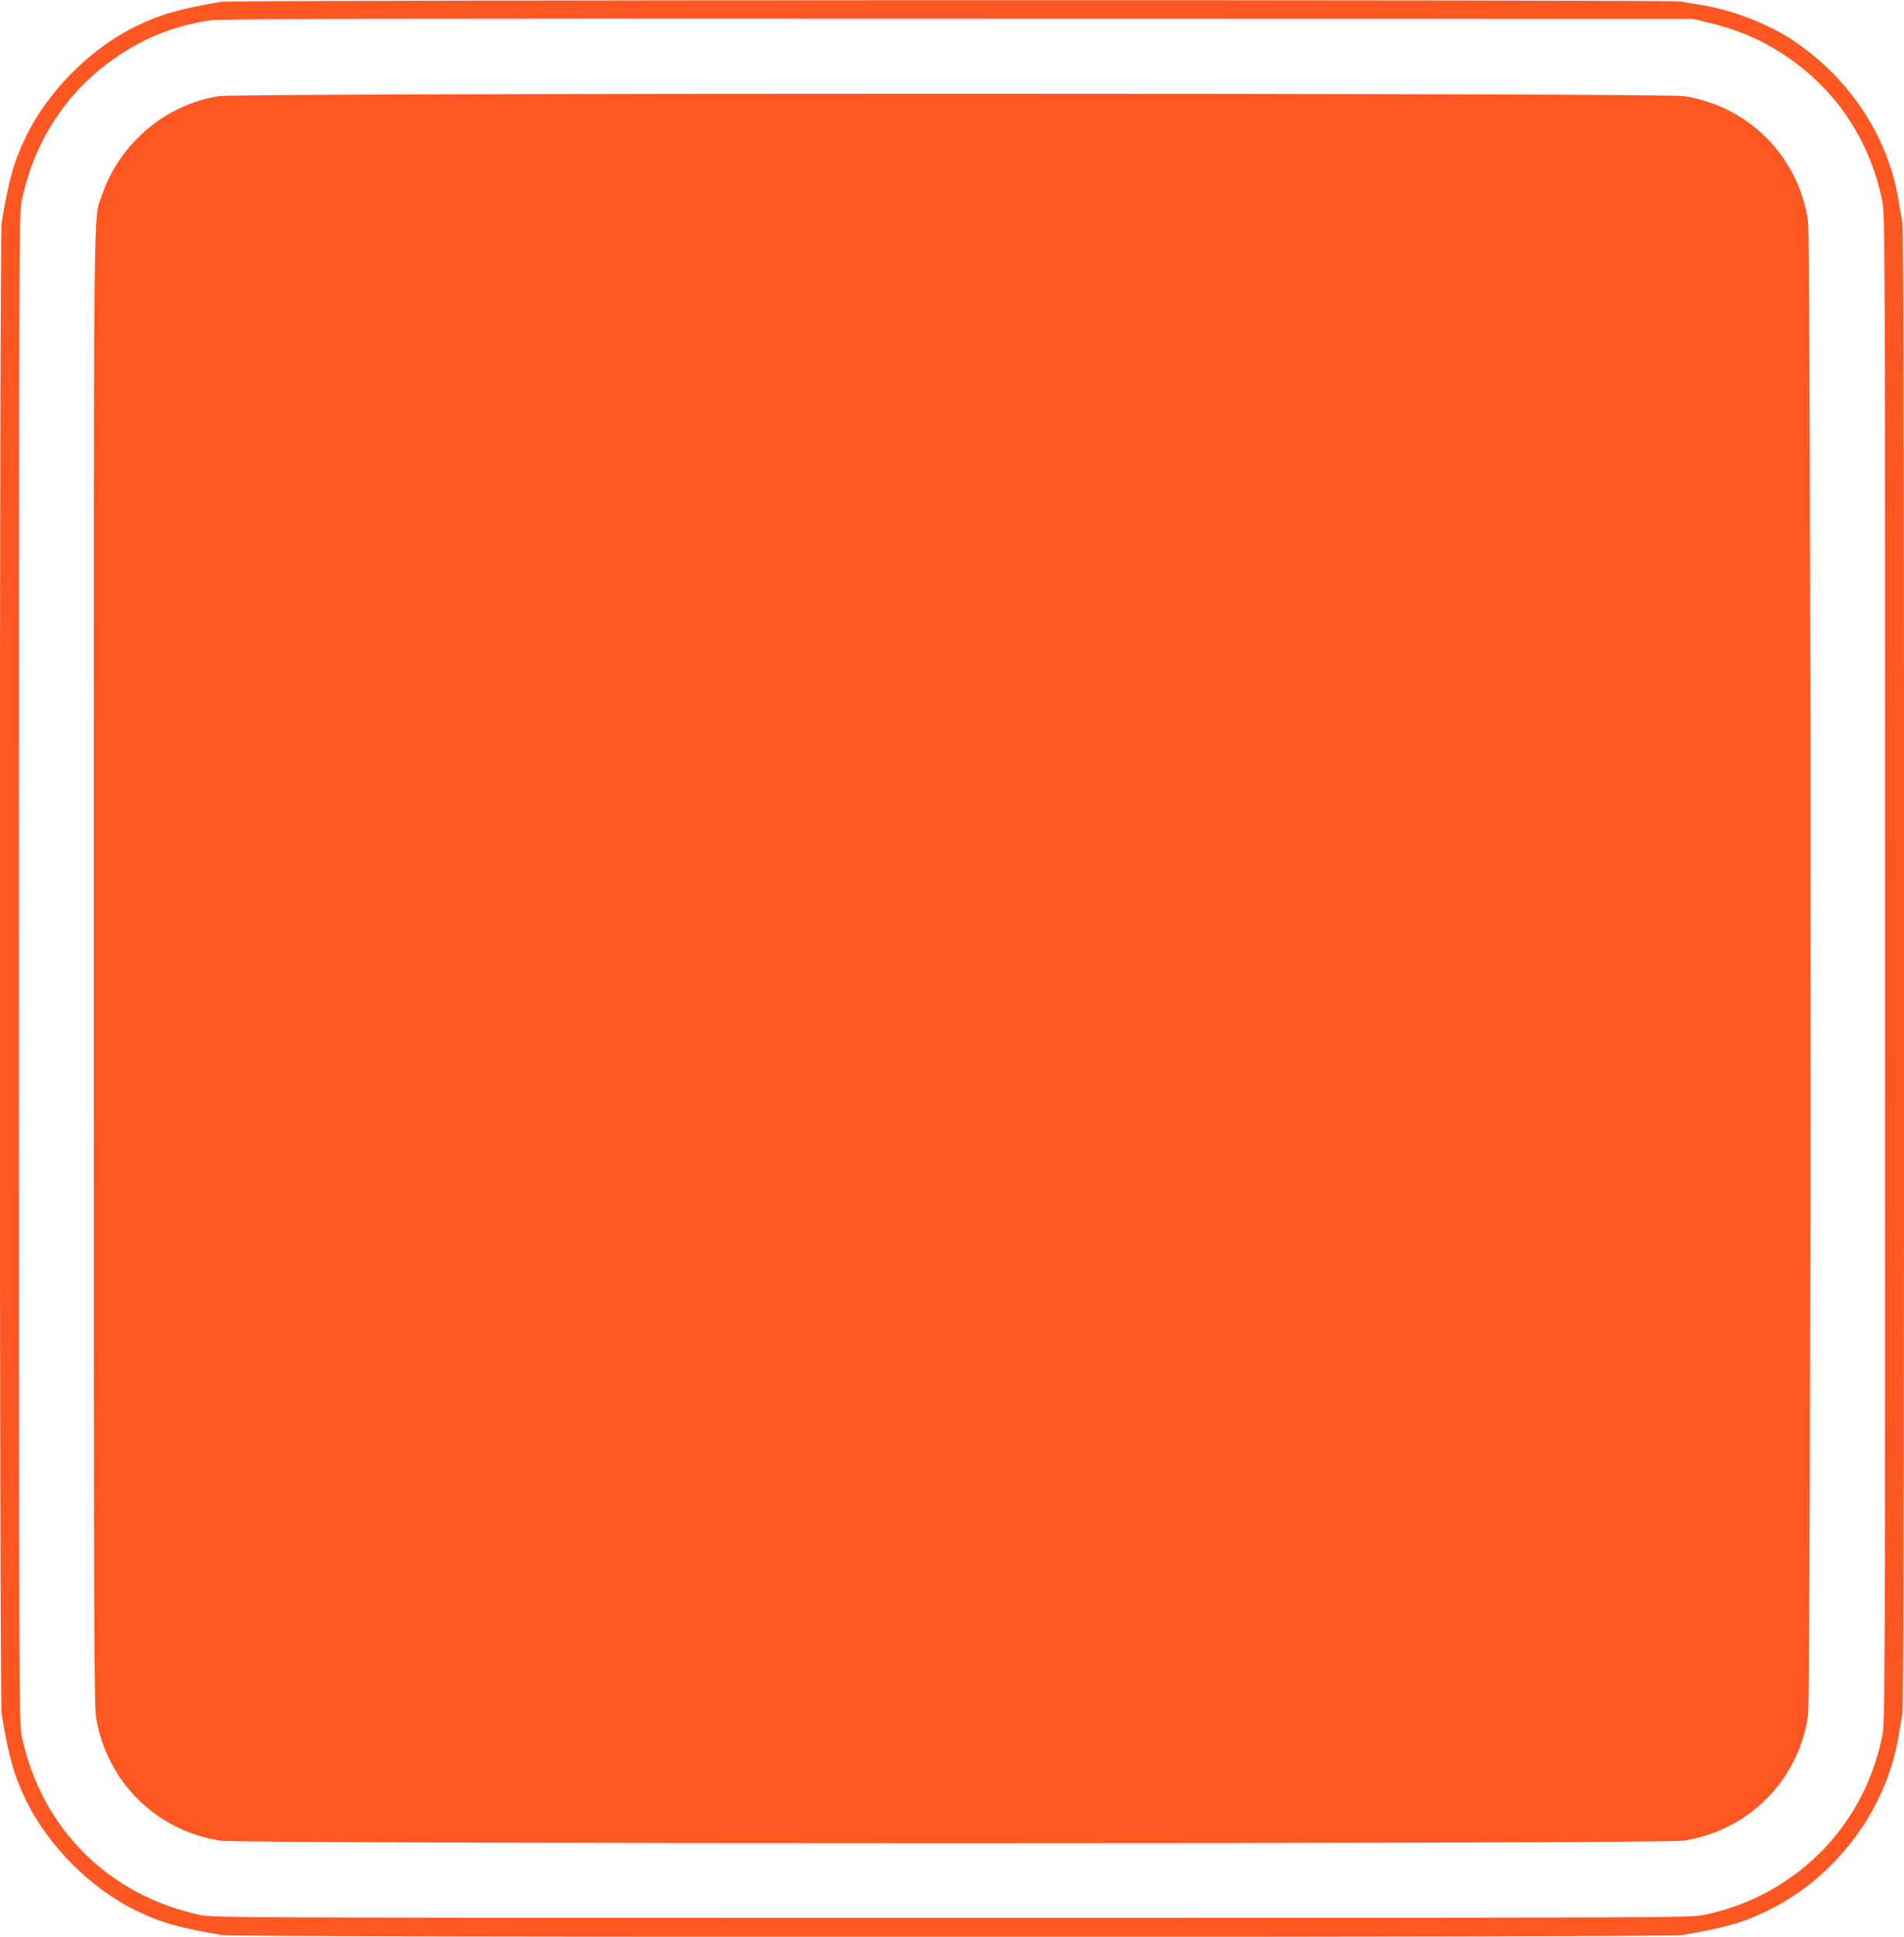
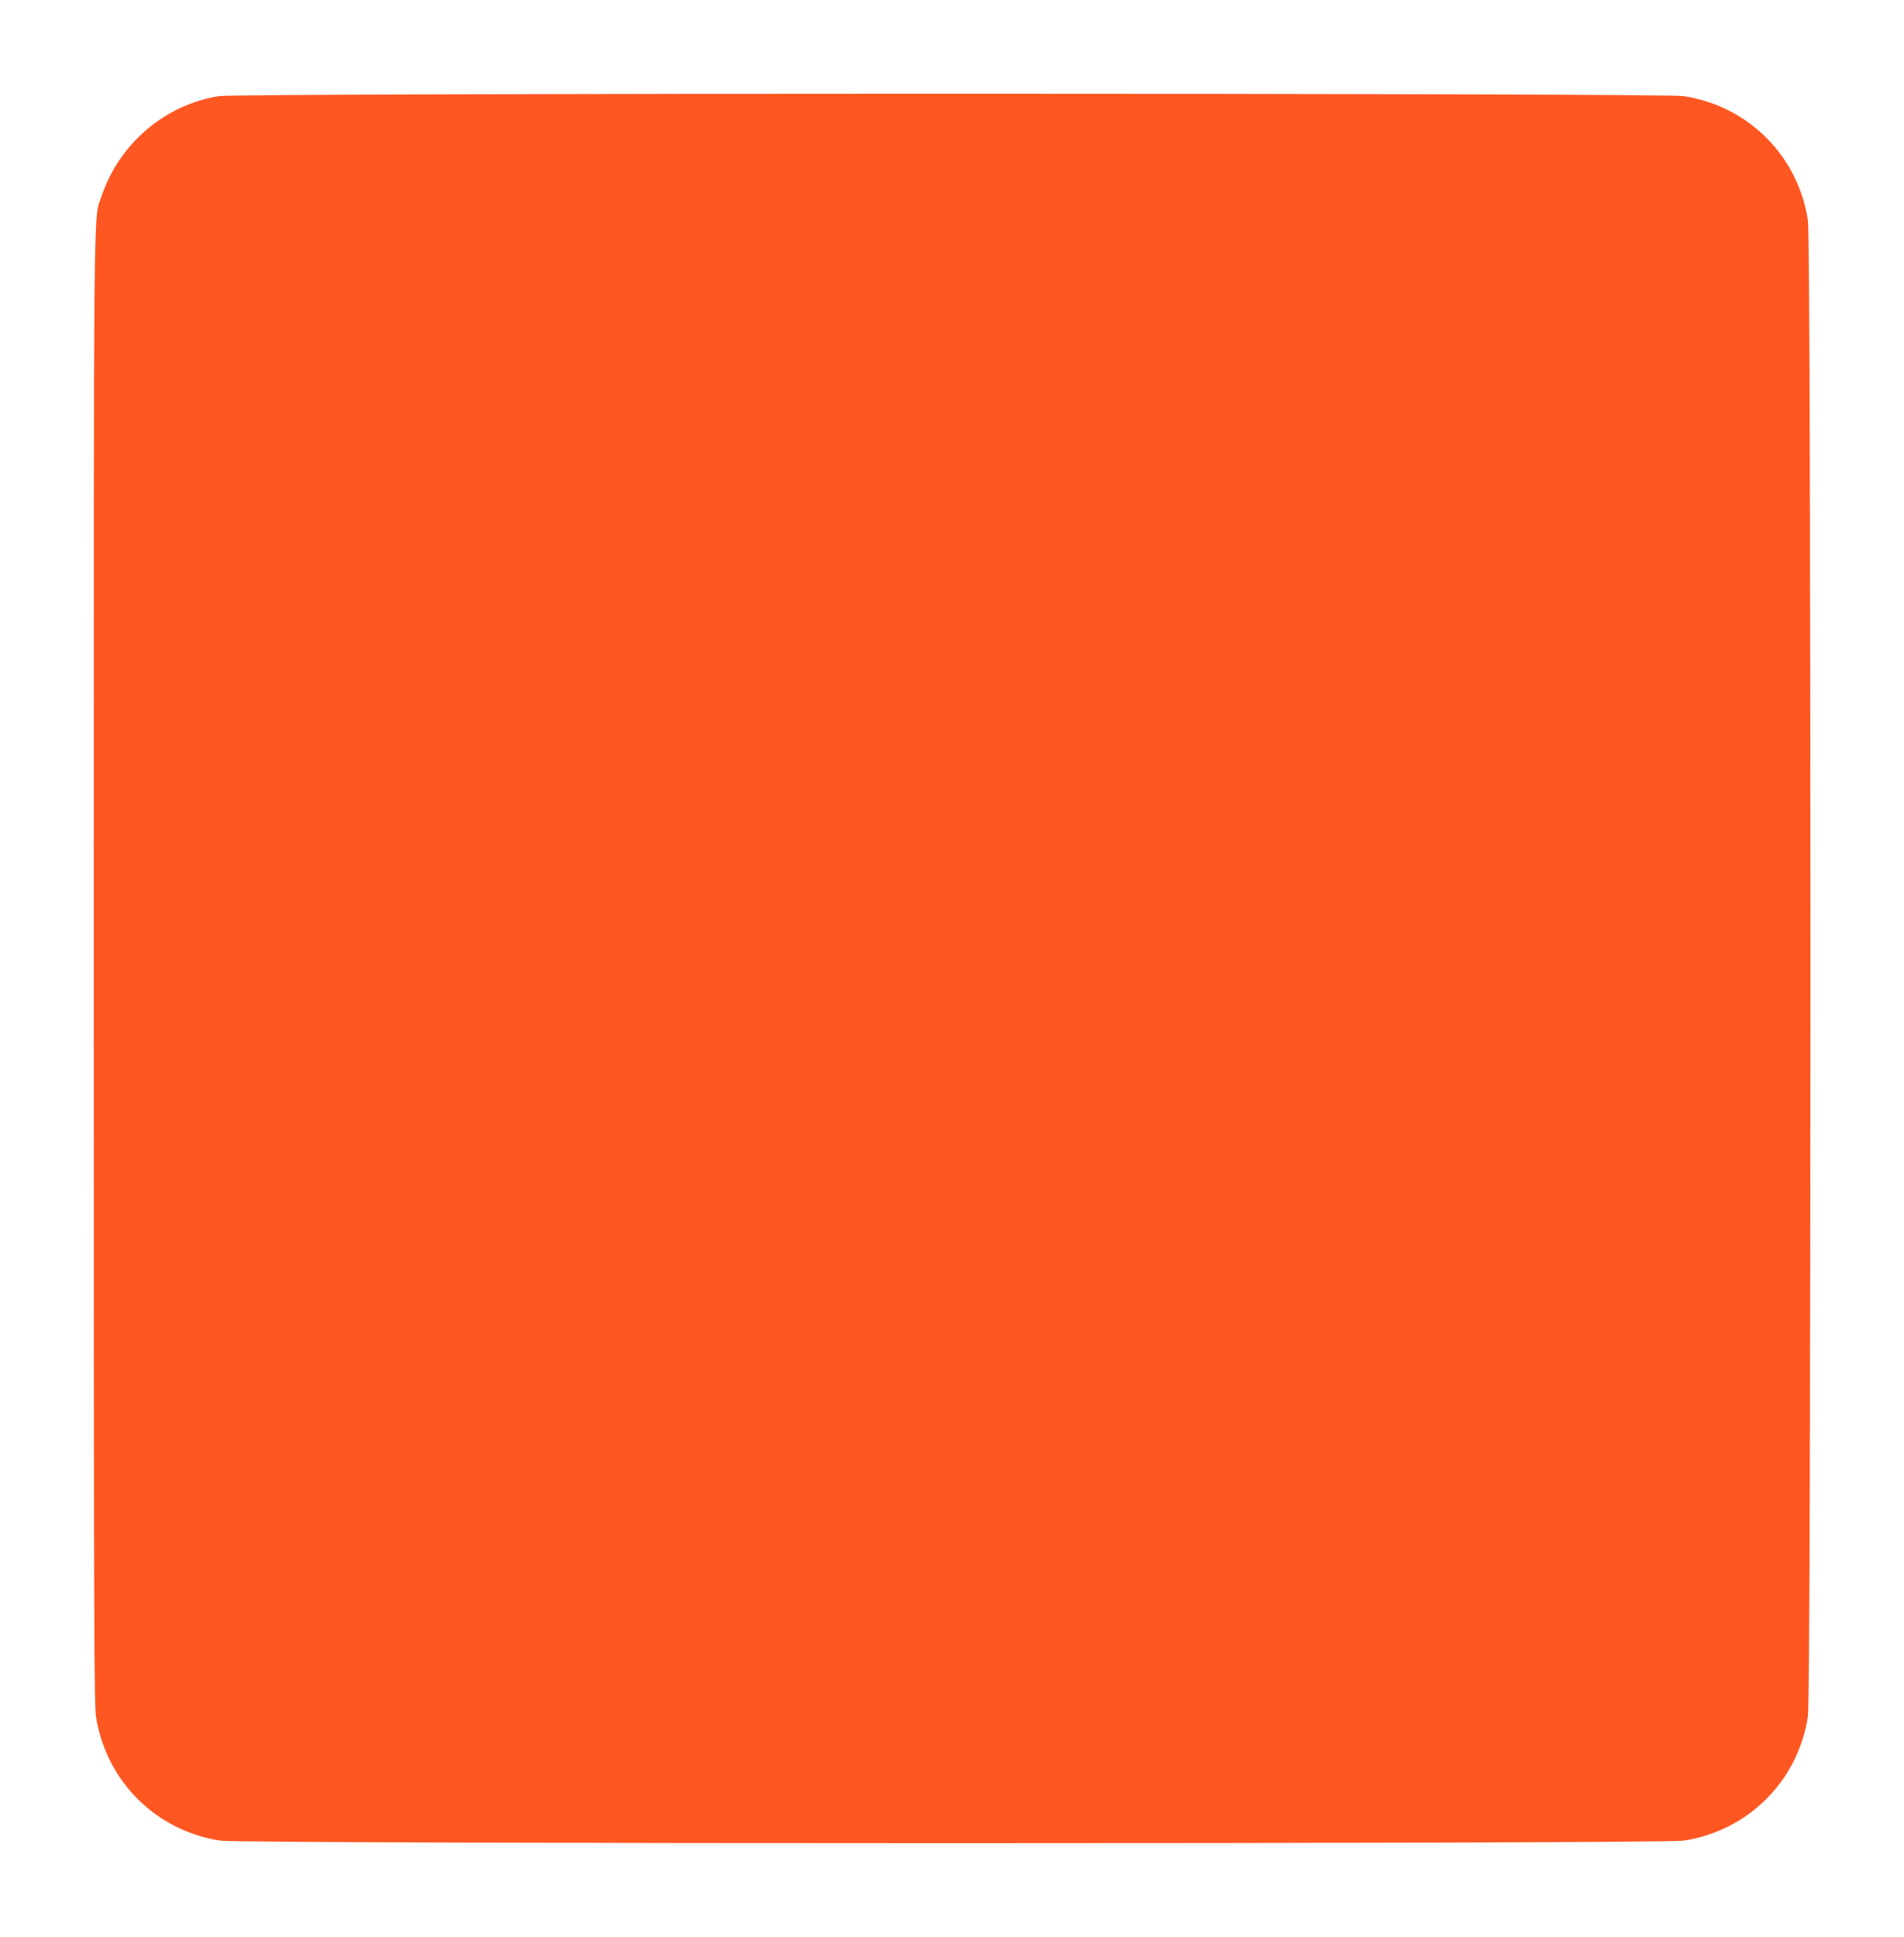
<svg xmlns="http://www.w3.org/2000/svg" version="1.0" width="1259pt" height="1280pt" viewBox="0 0 1259 1280" preserveAspectRatio="xMidYMid meet">
  <g transform="translate(0,1280) scale(0.1,-0.1)" fill="#ff5722" stroke="none">
-     <path d="M1460 12788 c-282 -49 -396 -82 -560 -161 -300 -146 -581 -427 -727 -727 -81 -166 -115 -287 -162 -571 -16 -94 -16 -9764 0 -9858 47 -284 81 -405 162 -571 146 -300 427 -581 727 -727 166 -81 287 -115 571 -162 94 -16 9554 -16 9648 0 284 47 405 81 570 162 450 219 784 664 865 1152 9 55 21 124 26 154 14 74 14 9768 0 9842 -5 30 -17 99 -26 154 -69 421 -321 804 -693 1055 -160 108 -400 202 -596 234 -55 9 -124 21 -154 26 -73 13 -9575 11 -9651 -2z m9827 -135 c201 -48 355 -113 511 -216 339 -224 563 -557 648 -962 18 -87 19 -230 19 -5075 0 -4845 -1 -4988 -19 -5075 -85 -405 -309 -738 -648 -962 -162 -107 -334 -177 -533 -219 -87 -18 -228 -19 -4970 -19 -4742 0 -4883 1 -4970 19 -606 127 -1054 575 -1181 1181 -18 87 -19 230 -19 5075 0 4845 1 4988 19 5075 85 408 315 747 656 968 184 119 366 188 585 222 64 11 1074 13 4945 11 l4865 -1 92 -22z" />
    <path d="M1449 12165 c-357 -56 -661 -314 -778 -663 -54 -159 -51 153 -51 -5102 0 -4288 2 -4866 15 -4948 69 -427 399 -753 824 -817 145 -22 9527 -22 9672 0 428 64 760 396 824 823 22 146 22 9738 0 9884 -64 427 -396 759 -823 823 -139 21 -9548 21 -9683 0z" />
  </g>
</svg>